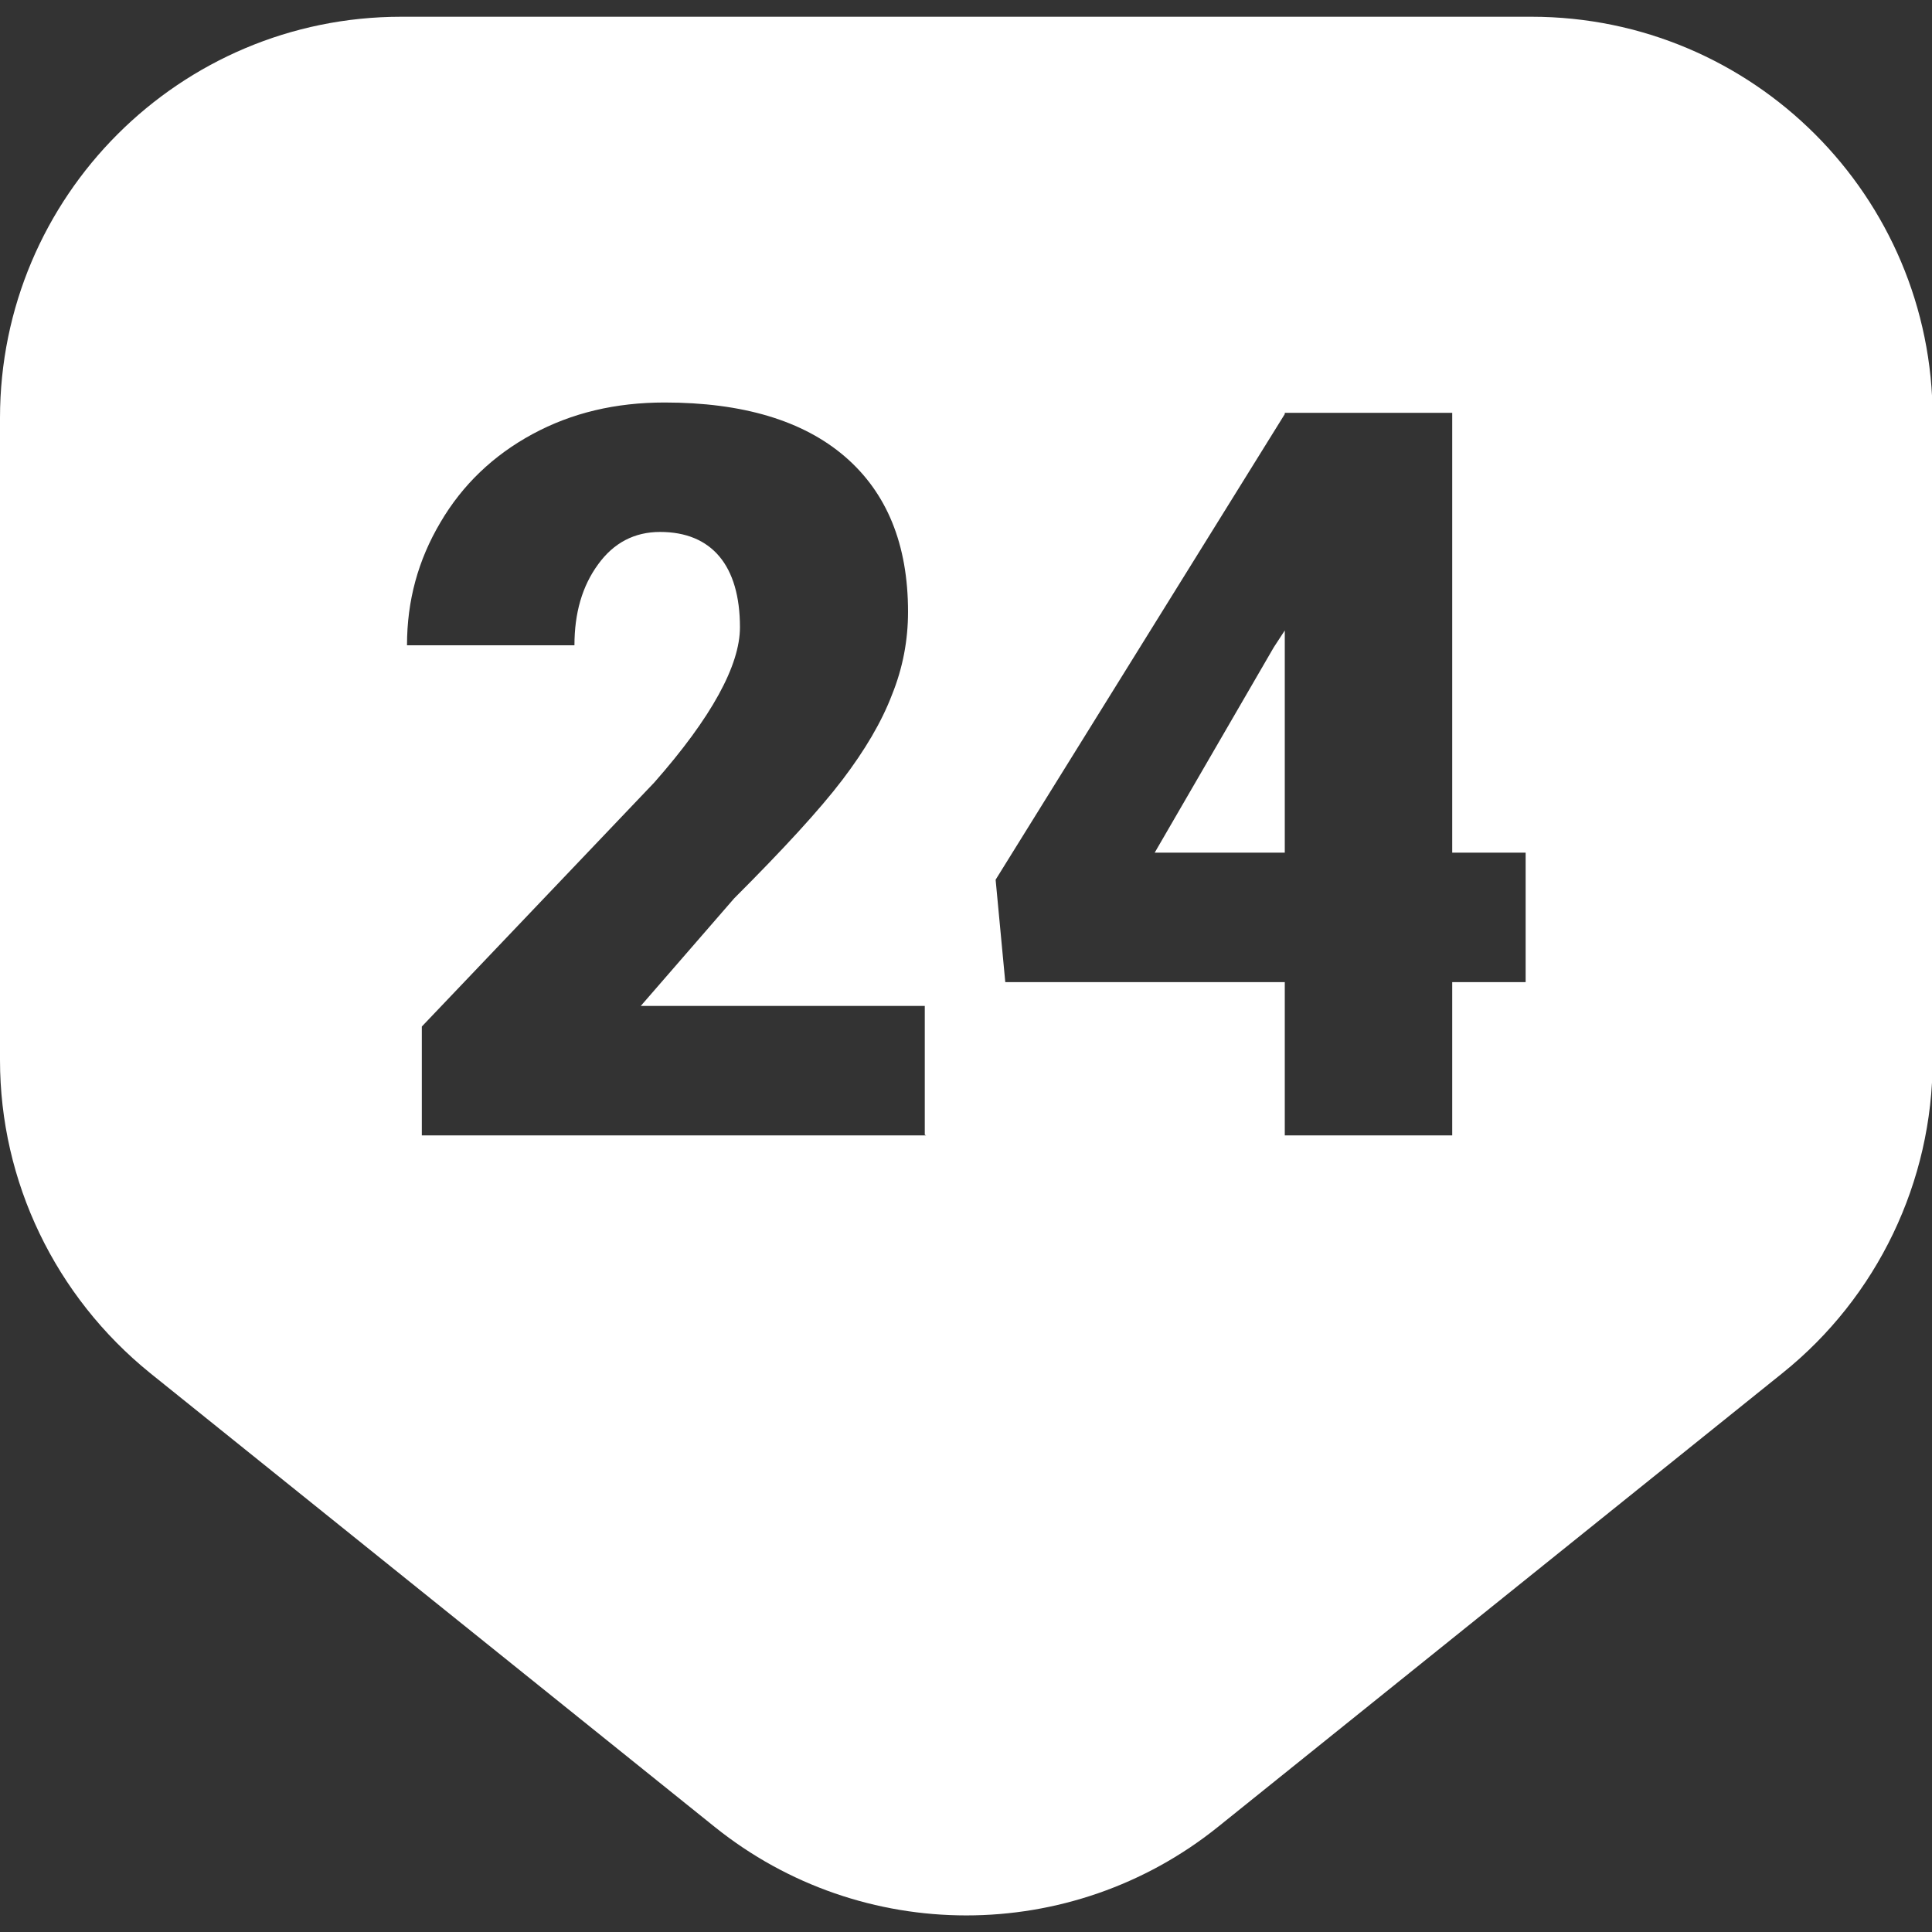
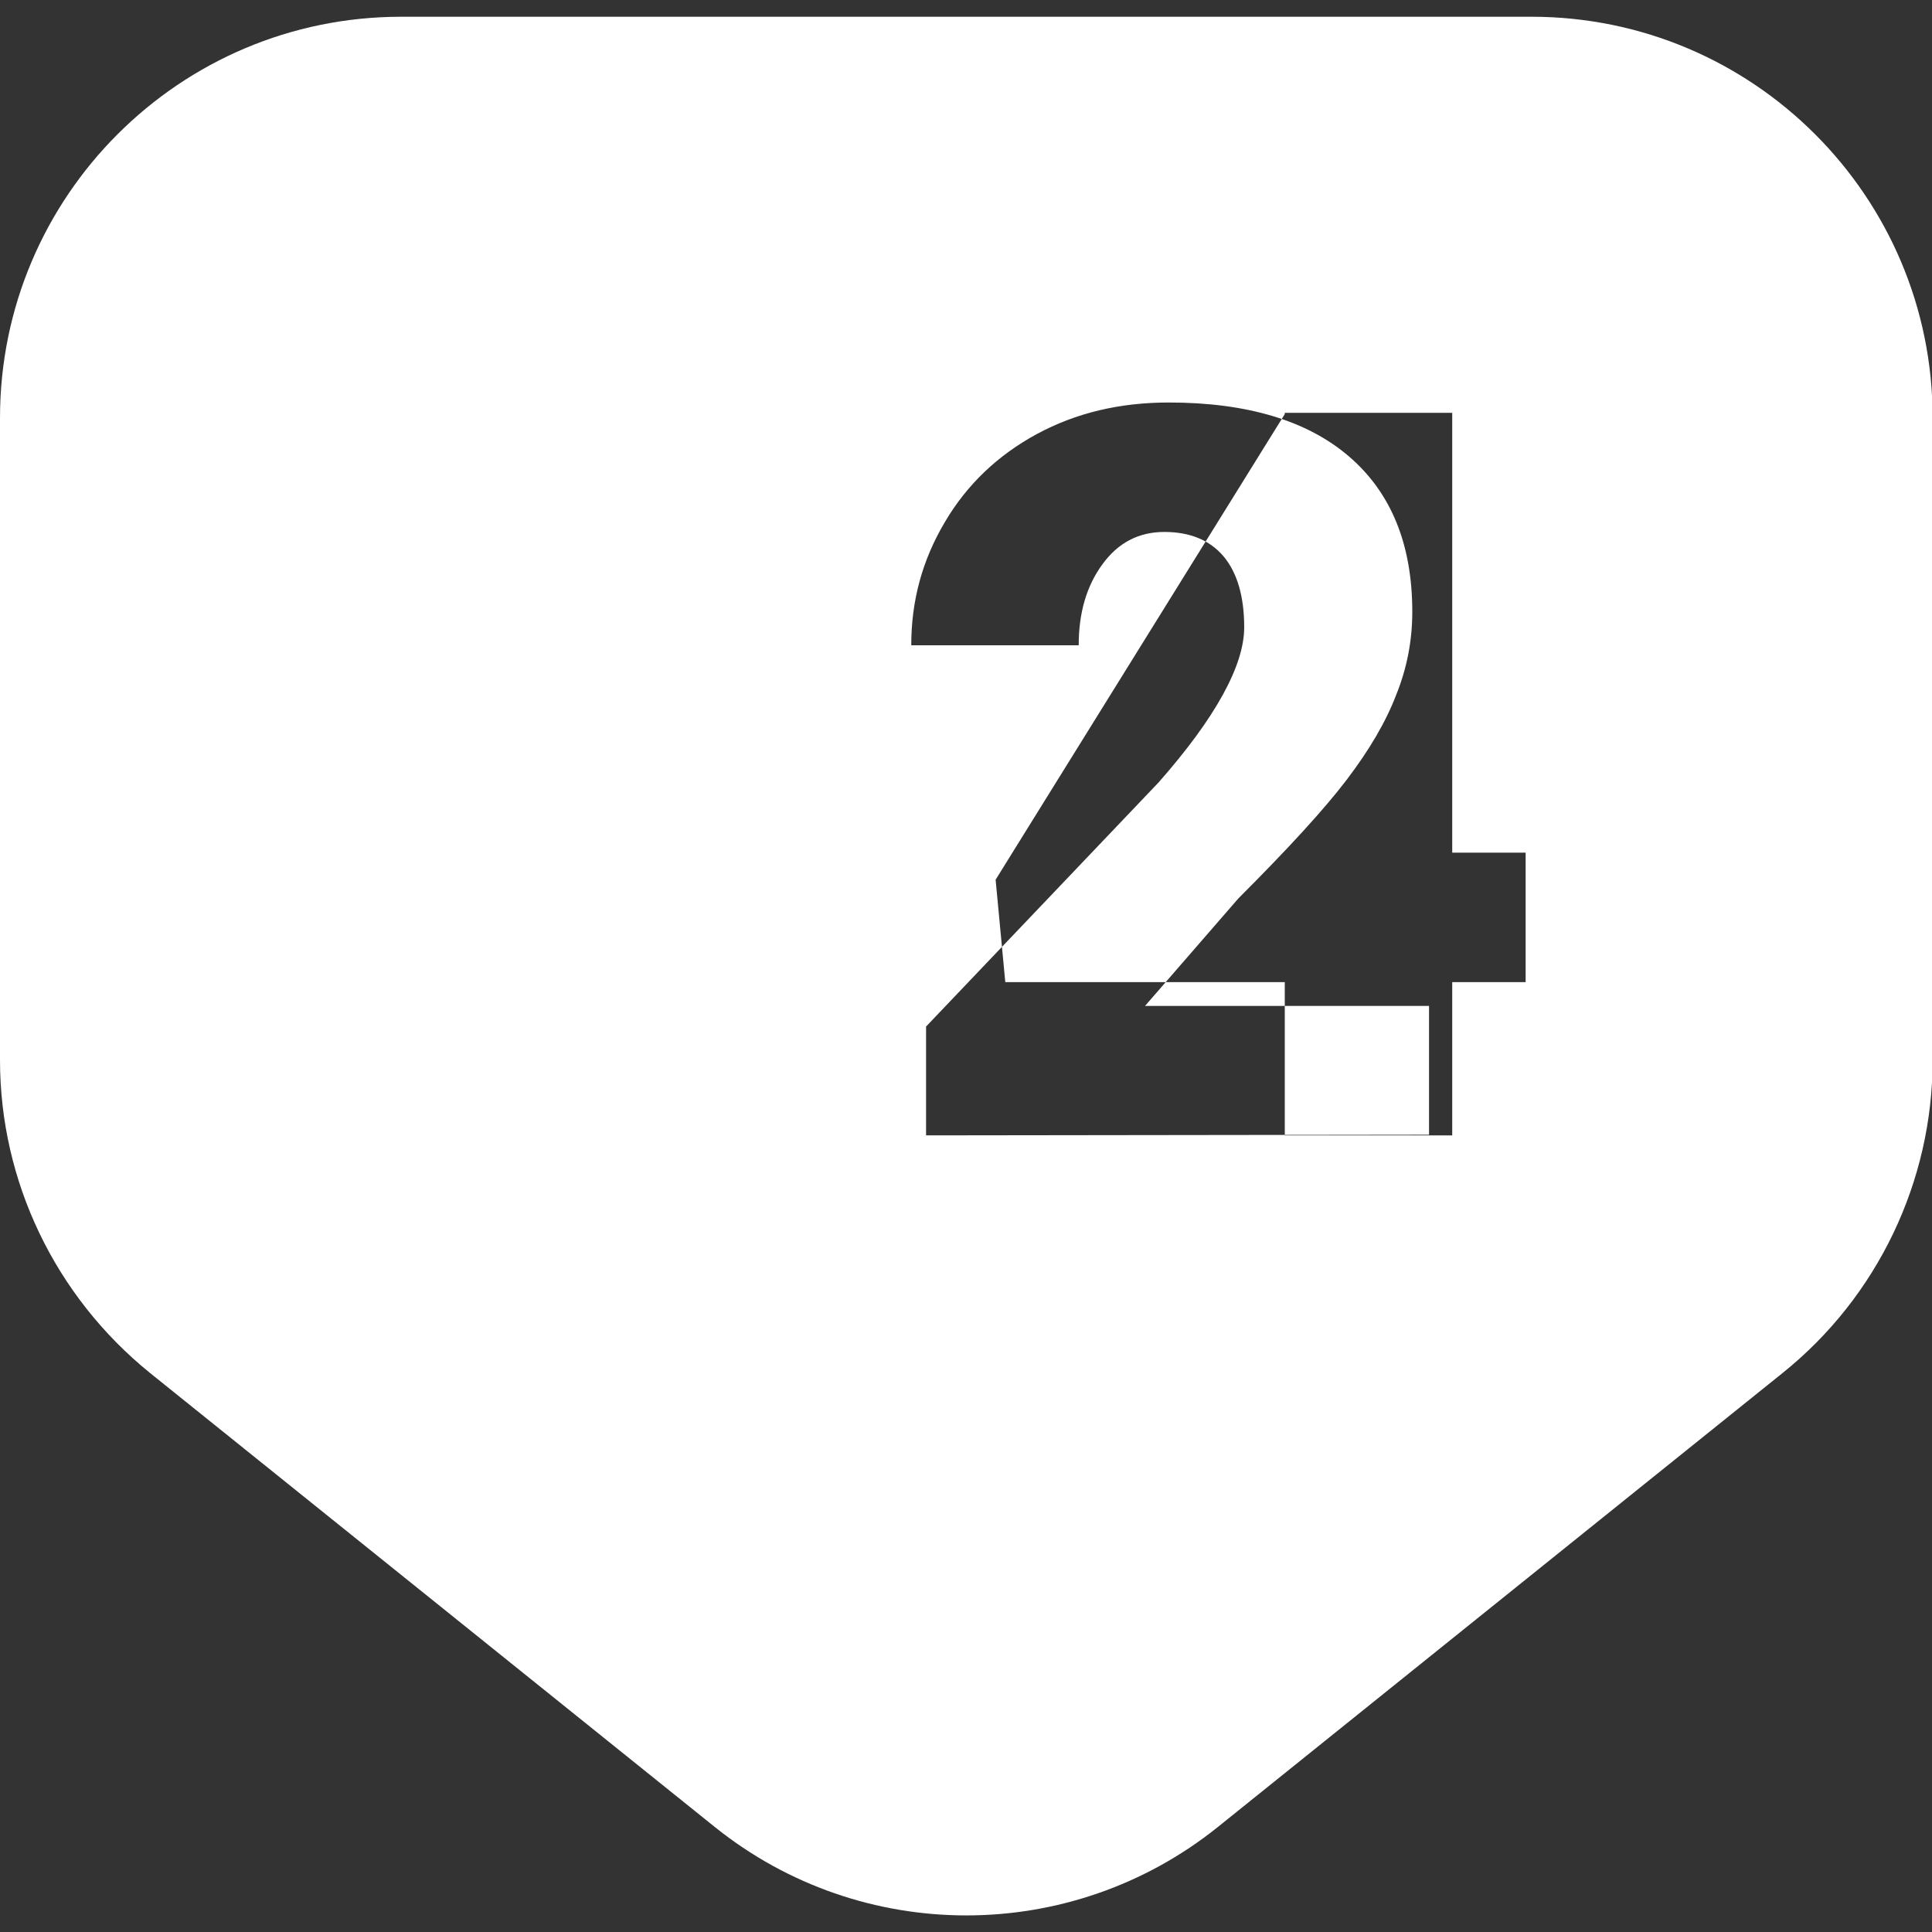
<svg xmlns="http://www.w3.org/2000/svg" id="Layer_1" viewBox="0 0 30 30">
  <rect x="0" y="0" width="30" height="30" fill="#333333" stroke="none" />
  <defs>
    <style>.cls-1{fill:#fff;}</style>
  </defs>
-   <polygon class="cls-1" points="17.93 13.24 19.95 13.24 19.95 9.79 19.78 10.05 17.93 13.24" />
-   <path class="cls-1" d="m23.77.26H6.23C2.79.26,0,3.05,0,6.49v9.97c0,1.89.86,3.67,2.33,4.86l8.77,7.05c2.28,1.83,5.53,1.83,7.81,0l8.77-7.05c1.47-1.18,2.33-2.97,2.33-4.86V6.49c0-3.44-2.79-6.23-6.23-6.23Zm-9.39,17.37h-7.83v-1.69l3.61-3.79c.89-1.01,1.33-1.82,1.33-2.41,0-.48-.11-.85-.32-1.1-.21-.25-.52-.38-.92-.38s-.72.17-.96.5c-.25.34-.37.76-.37,1.26h-2.6c0-.69.17-1.32.52-1.91.34-.58.82-1.04,1.43-1.37.61-.33,1.29-.49,2.05-.49,1.21,0,2.15.28,2.8.84.65.56.98,1.36.98,2.41,0,.44-.08.87-.25,1.29-.16.42-.42.86-.77,1.32-.35.46-.91,1.07-1.68,1.84l-1.45,1.67h4.41v2Zm9.31-2.38h-1.14v2.38h-2.6v-2.38h-4.34l-.15-1.59,4.49-7.23v-.02h2.6v6.83h1.14v2Z" />
+   <path class="cls-1" d="m23.77.26H6.23C2.79.26,0,3.05,0,6.49v9.97c0,1.89.86,3.67,2.33,4.86l8.77,7.05c2.28,1.83,5.53,1.83,7.81,0l8.77-7.05c1.47-1.18,2.33-2.97,2.33-4.86V6.49c0-3.44-2.79-6.23-6.23-6.23Zm-9.39,17.37v-1.69l3.61-3.79c.89-1.01,1.33-1.82,1.33-2.41,0-.48-.11-.85-.32-1.1-.21-.25-.52-.38-.92-.38s-.72.17-.96.5c-.25.34-.37.76-.37,1.26h-2.6c0-.69.17-1.32.52-1.91.34-.58.82-1.04,1.43-1.37.61-.33,1.29-.49,2.05-.49,1.21,0,2.15.28,2.8.84.65.56.98,1.36.98,2.41,0,.44-.08.87-.25,1.29-.16.42-.42.86-.77,1.32-.35.46-.91,1.07-1.68,1.84l-1.45,1.67h4.41v2Zm9.31-2.38h-1.14v2.38h-2.6v-2.38h-4.34l-.15-1.59,4.49-7.23v-.02h2.6v6.83h1.14v2Z" />
</svg>